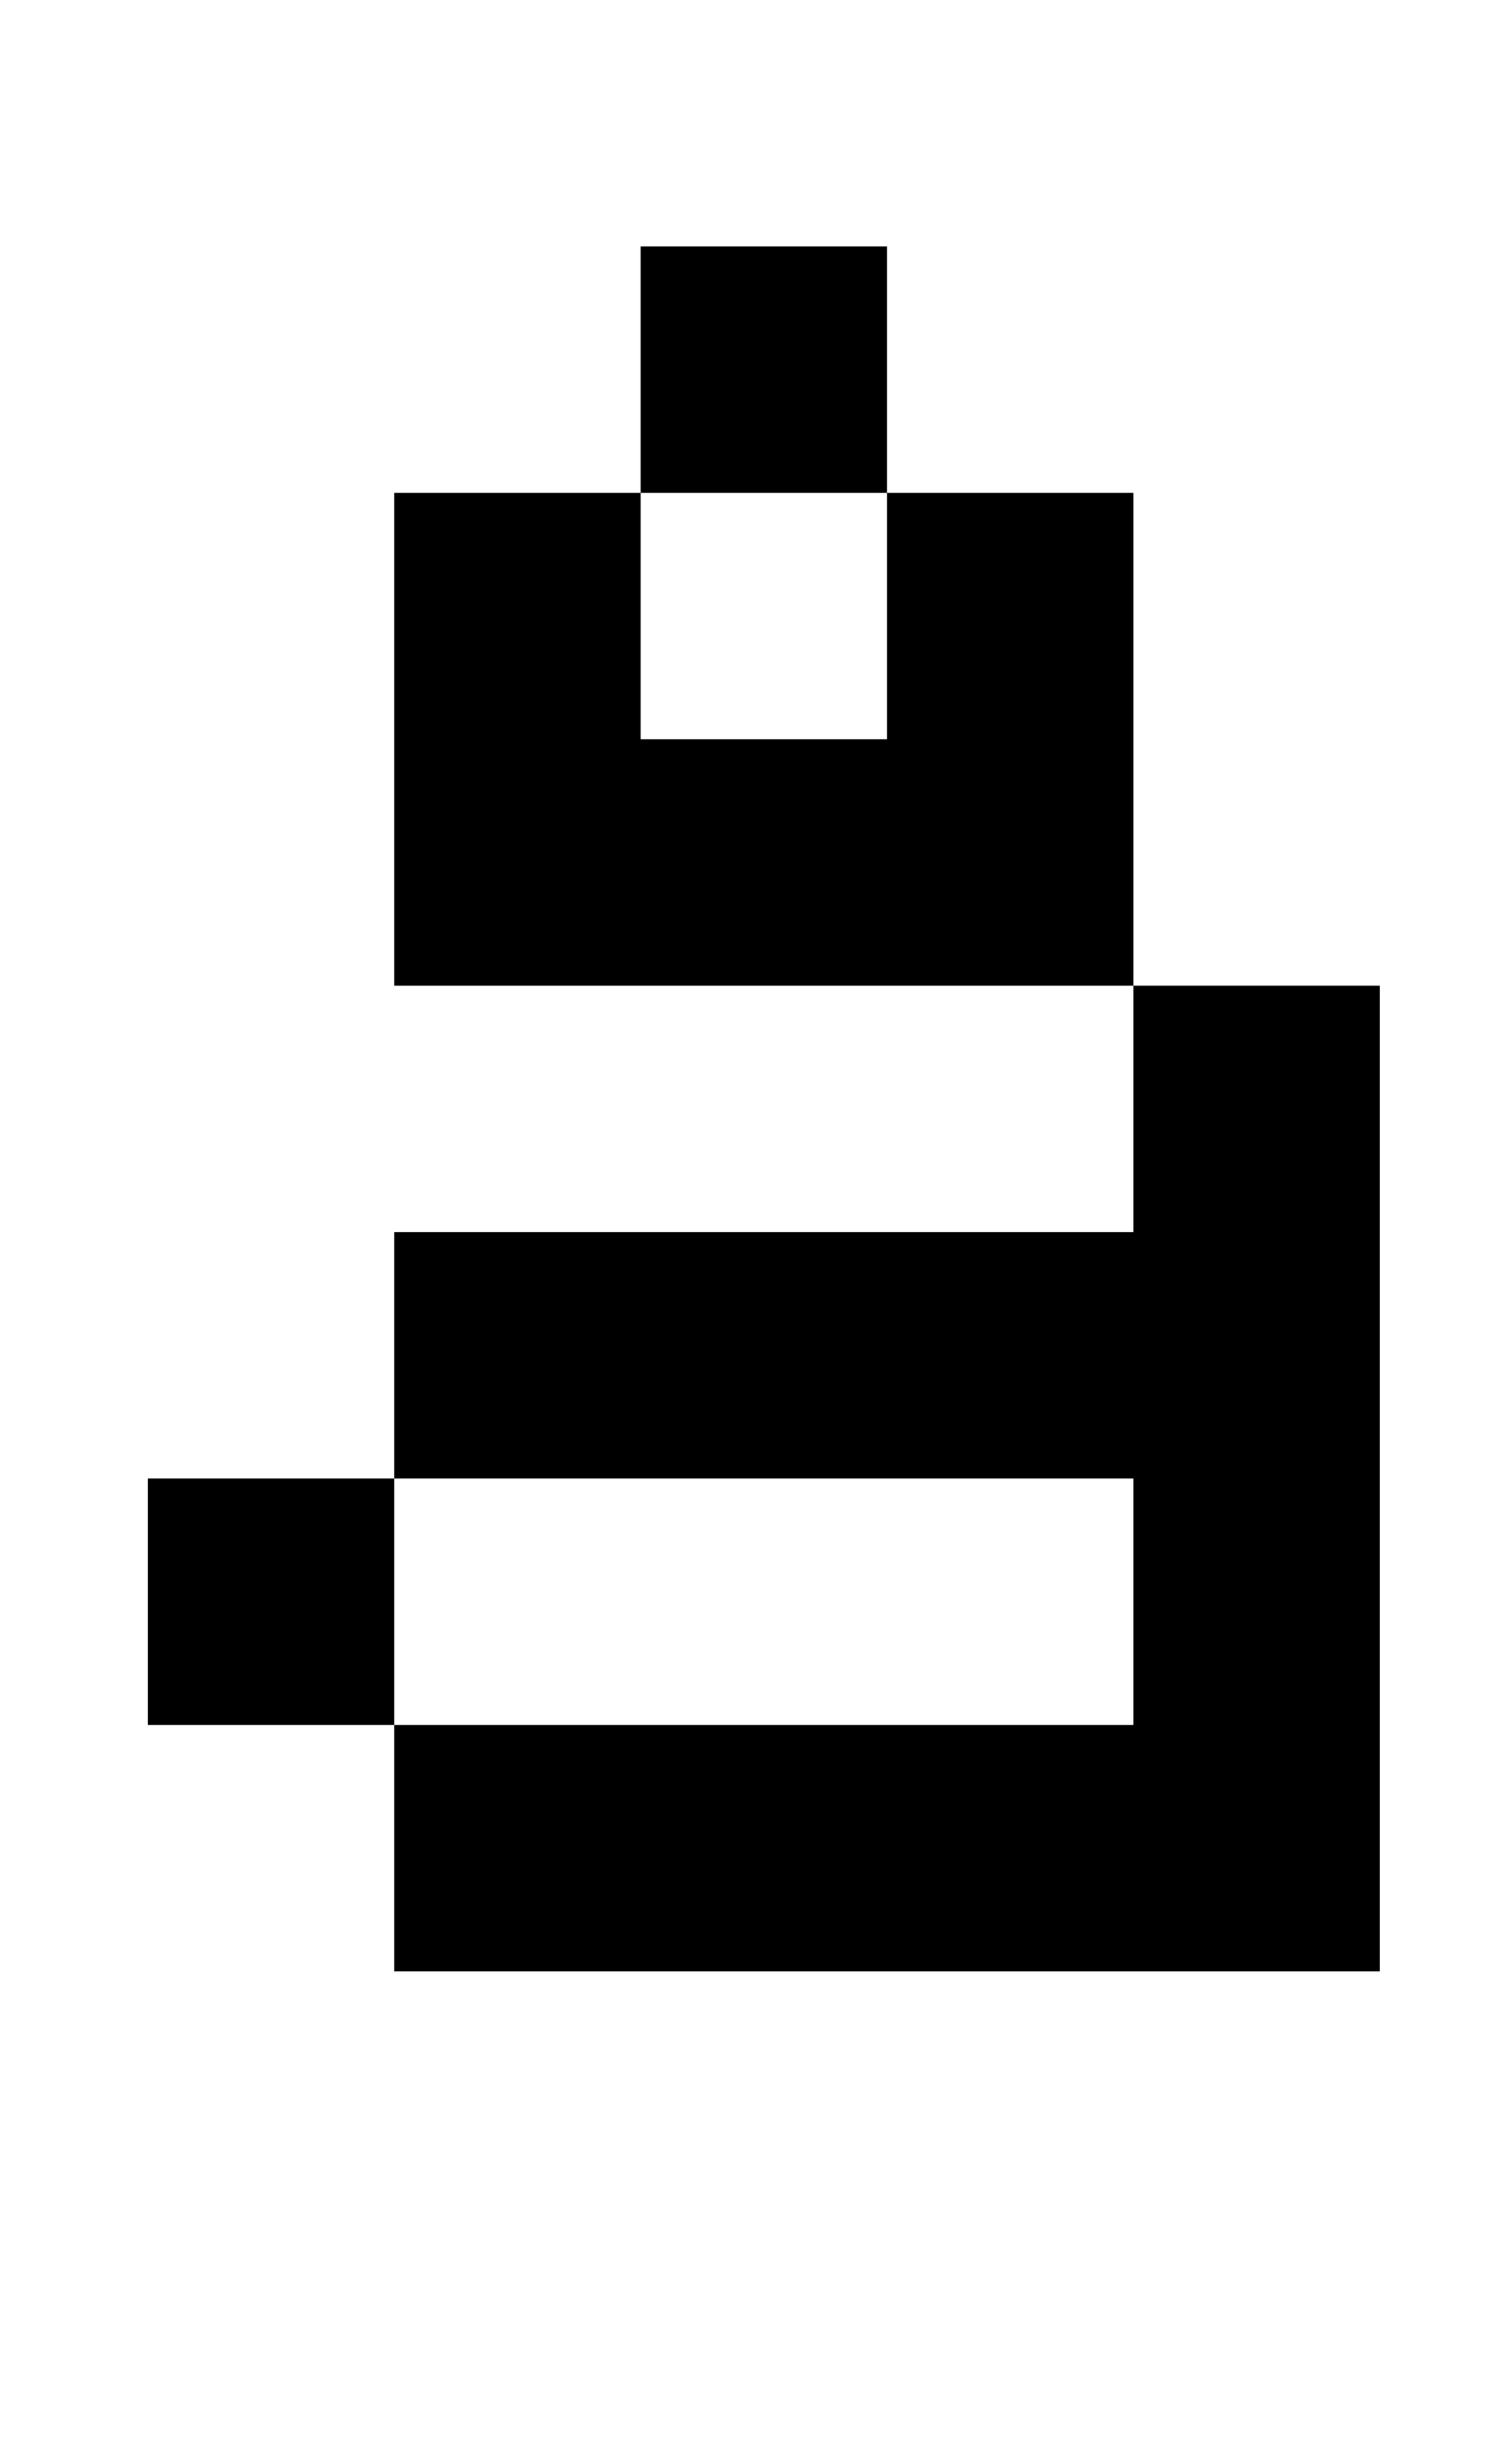
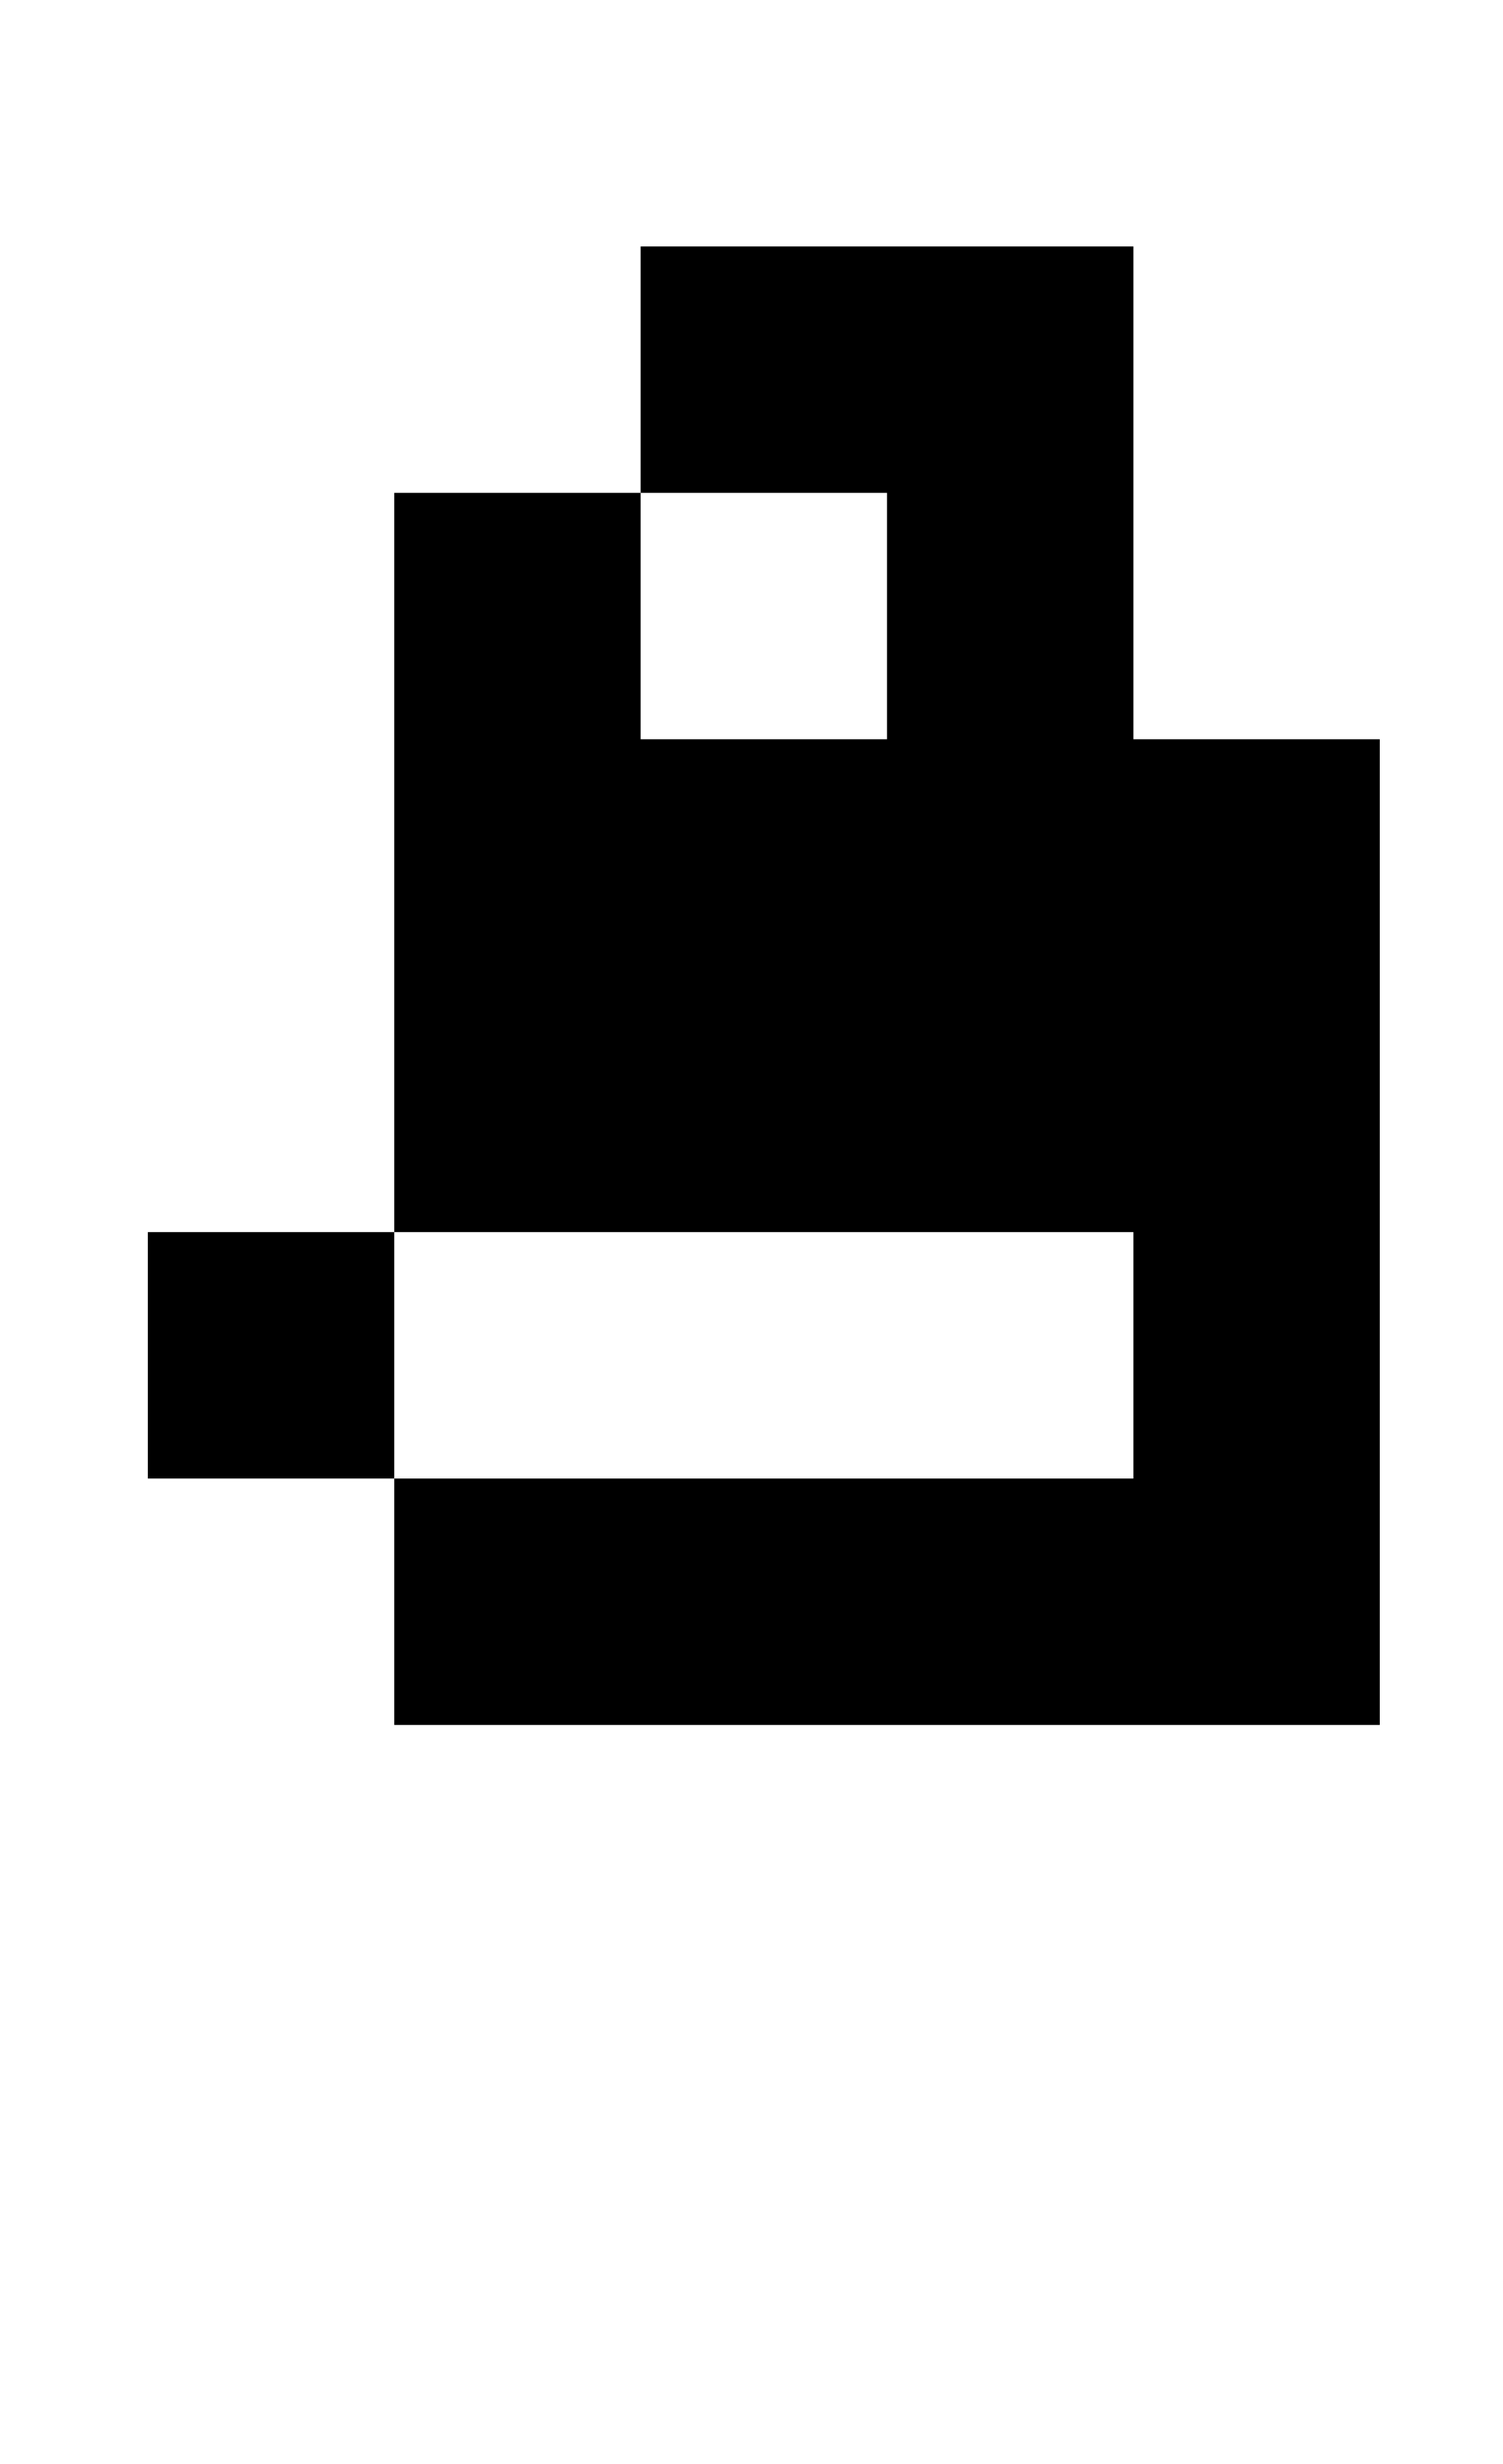
<svg xmlns="http://www.w3.org/2000/svg" version="1.1" viewBox="-10 0 610 1000">
-   <path fill="currentColor" d="M450 500v-100h-300v-200h100v100h100v-100h-100v-100h100v100h100v200h100v400h-400v-100h-100v-100h100v100h300v-100h-300v-100h300z" />
+   <path fill="currentColor" d="M450 500v-100h-300v-200h100v100h100v-100h-100v-100h100h100v200h100v400h-400v-100h-100v-100h100v100h300v-100h-300v-100h300z" />
</svg>